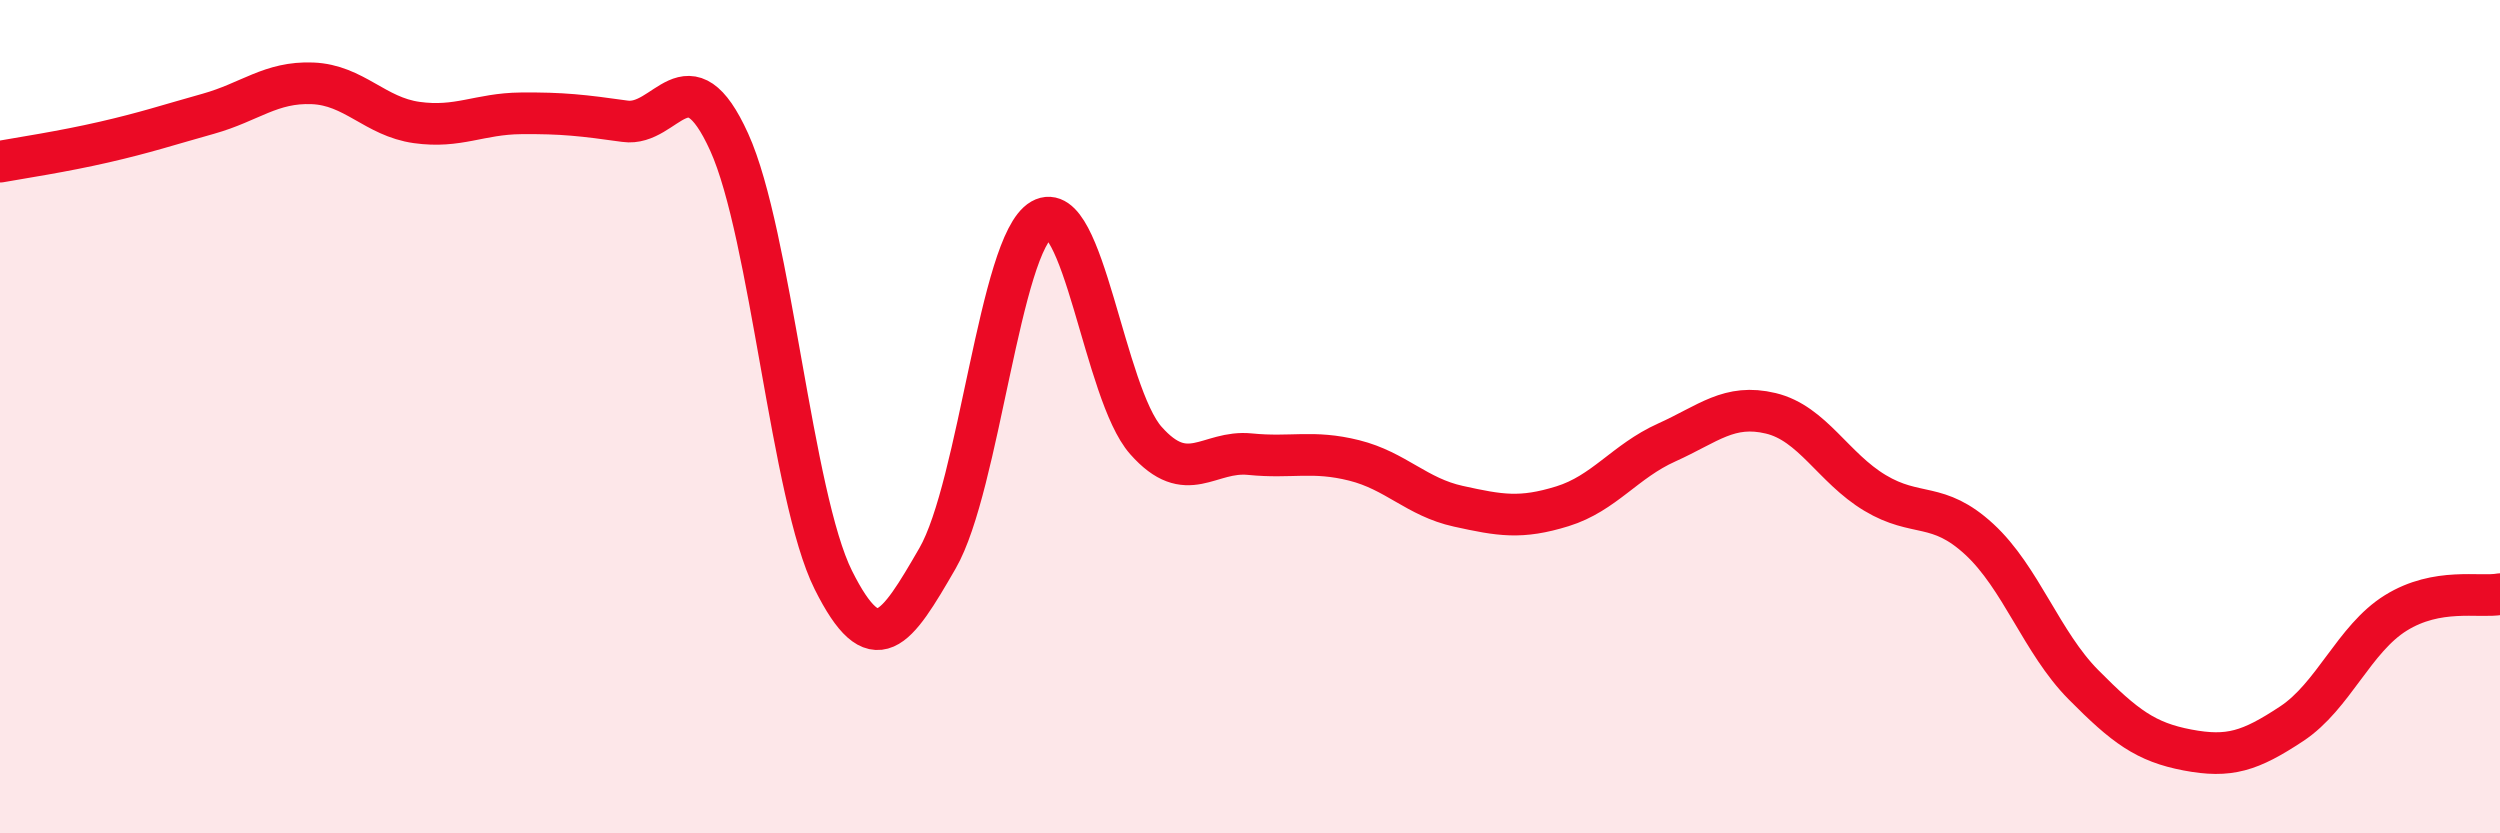
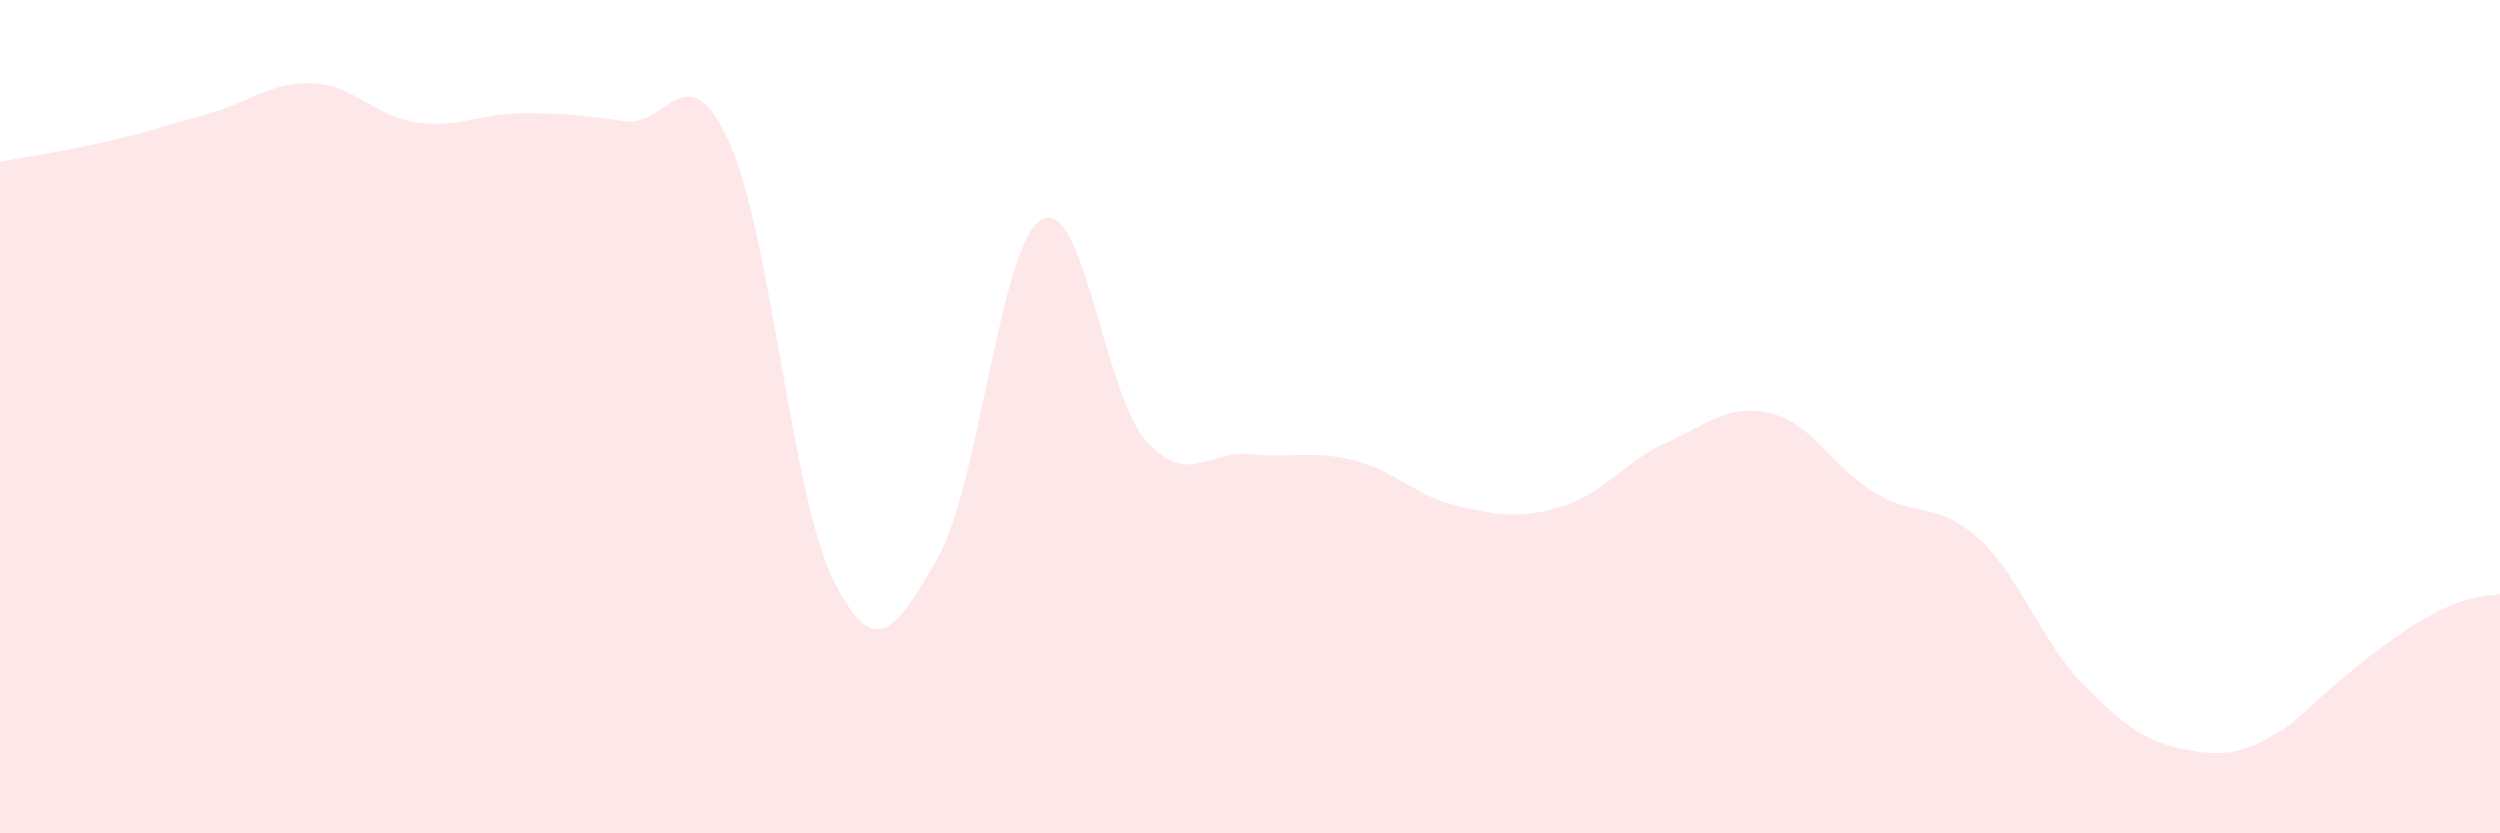
<svg xmlns="http://www.w3.org/2000/svg" width="60" height="20" viewBox="0 0 60 20">
-   <path d="M 0,3.88 C 0.5,3.79 1.5,3.64 2.5,3.41 C 3.5,3.18 4,3.01 5,2.73 C 6,2.45 6.5,1.96 7.5,2 C 8.5,2.04 9,2.8 10,2.94 C 11,3.08 11.5,2.73 12.5,2.72 C 13.5,2.71 14,2.77 15,2.91 C 16,3.05 16.5,1.21 17.5,3.41 C 18.5,5.61 19,11.92 20,13.92 C 21,15.92 21.5,15.13 22.5,13.4 C 23.5,11.67 24,5.84 25,5.27 C 26,4.7 26.5,9.44 27.5,10.57 C 28.5,11.7 29,10.8 30,10.9 C 31,11 31.5,10.8 32.5,11.05 C 33.5,11.3 34,11.93 35,12.15 C 36,12.37 36.5,12.46 37.5,12.15 C 38.5,11.84 39,11.07 40,10.62 C 41,10.17 41.5,9.68 42.5,9.92 C 43.5,10.16 44,11.23 45,11.83 C 46,12.43 46.5,12.02 47.5,12.94 C 48.5,13.86 49,15.42 50,16.43 C 51,17.44 51.5,17.81 52.5,18 C 53.5,18.19 54,18.03 55,17.37 C 56,16.71 56.5,15.33 57.5,14.71 C 58.5,14.09 59.5,14.35 60,14.26L60 20L0 20Z" fill="#EB0A25" opacity="0.1" stroke-linecap="round" stroke-linejoin="round" />
-   <path d="M 0,3.88 C 0.5,3.79 1.5,3.64 2.5,3.41 C 3.5,3.18 4,3.01 5,2.73 C 6,2.45 6.5,1.96 7.5,2 C 8.5,2.04 9,2.8 10,2.94 C 11,3.08 11.5,2.73 12.5,2.72 C 13.5,2.71 14,2.77 15,2.91 C 16,3.05 16.5,1.21 17.5,3.41 C 18.5,5.61 19,11.92 20,13.92 C 21,15.92 21.5,15.13 22.5,13.4 C 23.5,11.67 24,5.84 25,5.27 C 26,4.7 26.5,9.44 27.5,10.57 C 28.5,11.7 29,10.8 30,10.9 C 31,11 31.5,10.8 32.5,11.05 C 33.5,11.3 34,11.93 35,12.15 C 36,12.37 36.5,12.46 37.5,12.15 C 38.5,11.84 39,11.07 40,10.62 C 41,10.17 41.5,9.68 42.5,9.92 C 43.5,10.16 44,11.23 45,11.83 C 46,12.43 46.5,12.02 47.5,12.94 C 48.5,13.86 49,15.42 50,16.43 C 51,17.44 51.5,17.81 52.5,18 C 53.5,18.19 54,18.03 55,17.37 C 56,16.71 56.5,15.33 57.5,14.71 C 58.5,14.09 59.5,14.35 60,14.26" stroke="#EB0A25" stroke-width="1" fill="none" stroke-linecap="round" stroke-linejoin="round" />
+   <path d="M 0,3.88 C 0.5,3.79 1.5,3.64 2.5,3.41 C 3.5,3.18 4,3.01 5,2.73 C 6,2.45 6.5,1.96 7.5,2 C 8.5,2.04 9,2.8 10,2.94 C 11,3.08 11.5,2.73 12.5,2.72 C 13.5,2.71 14,2.77 15,2.91 C 16,3.05 16.5,1.21 17.5,3.41 C 18.5,5.61 19,11.92 20,13.92 C 21,15.92 21.5,15.13 22.5,13.4 C 23.5,11.67 24,5.84 25,5.27 C 26,4.7 26.5,9.44 27.5,10.57 C 28.5,11.7 29,10.8 30,10.9 C 31,11 31.5,10.8 32.5,11.05 C 33.5,11.3 34,11.93 35,12.15 C 36,12.37 36.5,12.46 37.5,12.15 C 38.5,11.84 39,11.07 40,10.62 C 41,10.17 41.5,9.68 42.5,9.92 C 43.5,10.16 44,11.23 45,11.83 C 46,12.43 46.5,12.02 47.5,12.94 C 48.5,13.86 49,15.42 50,16.43 C 51,17.44 51.5,17.81 52.5,18 C 53.5,18.19 54,18.03 55,17.37 C 58.5,14.09 59.5,14.35 60,14.26L60 20L0 20Z" fill="#EB0A25" opacity="0.1" stroke-linecap="round" stroke-linejoin="round" />
</svg>